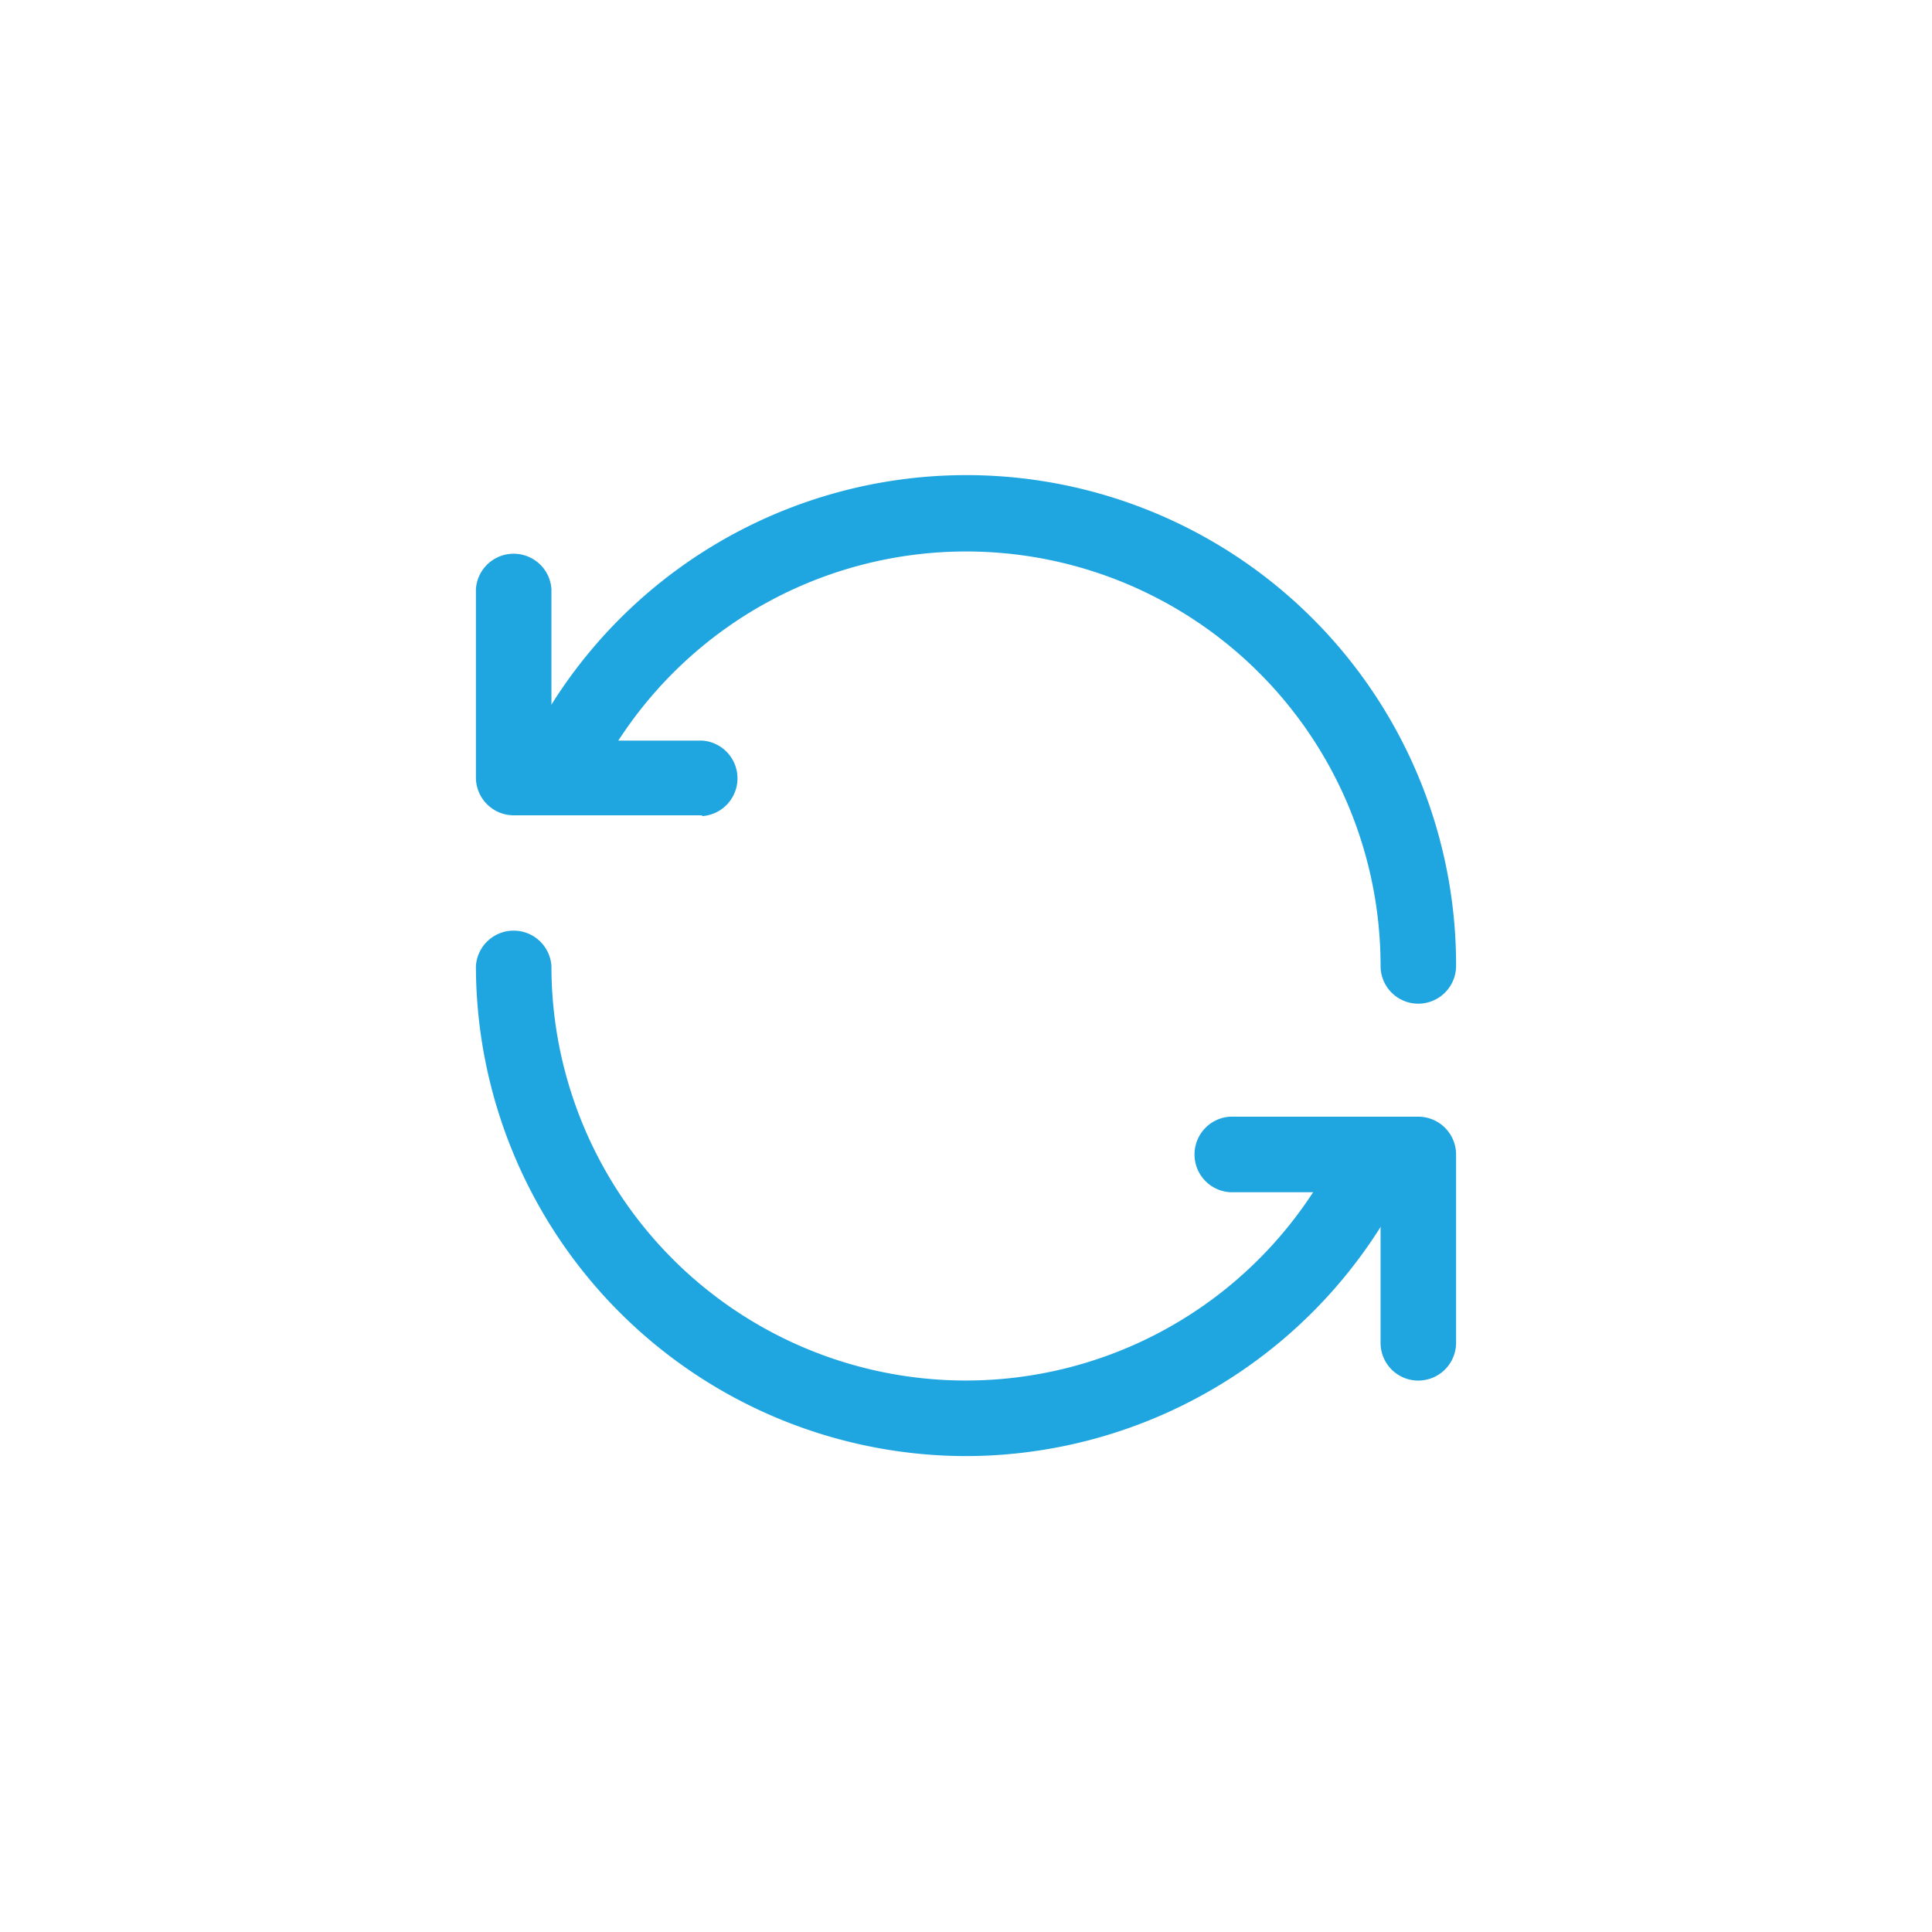
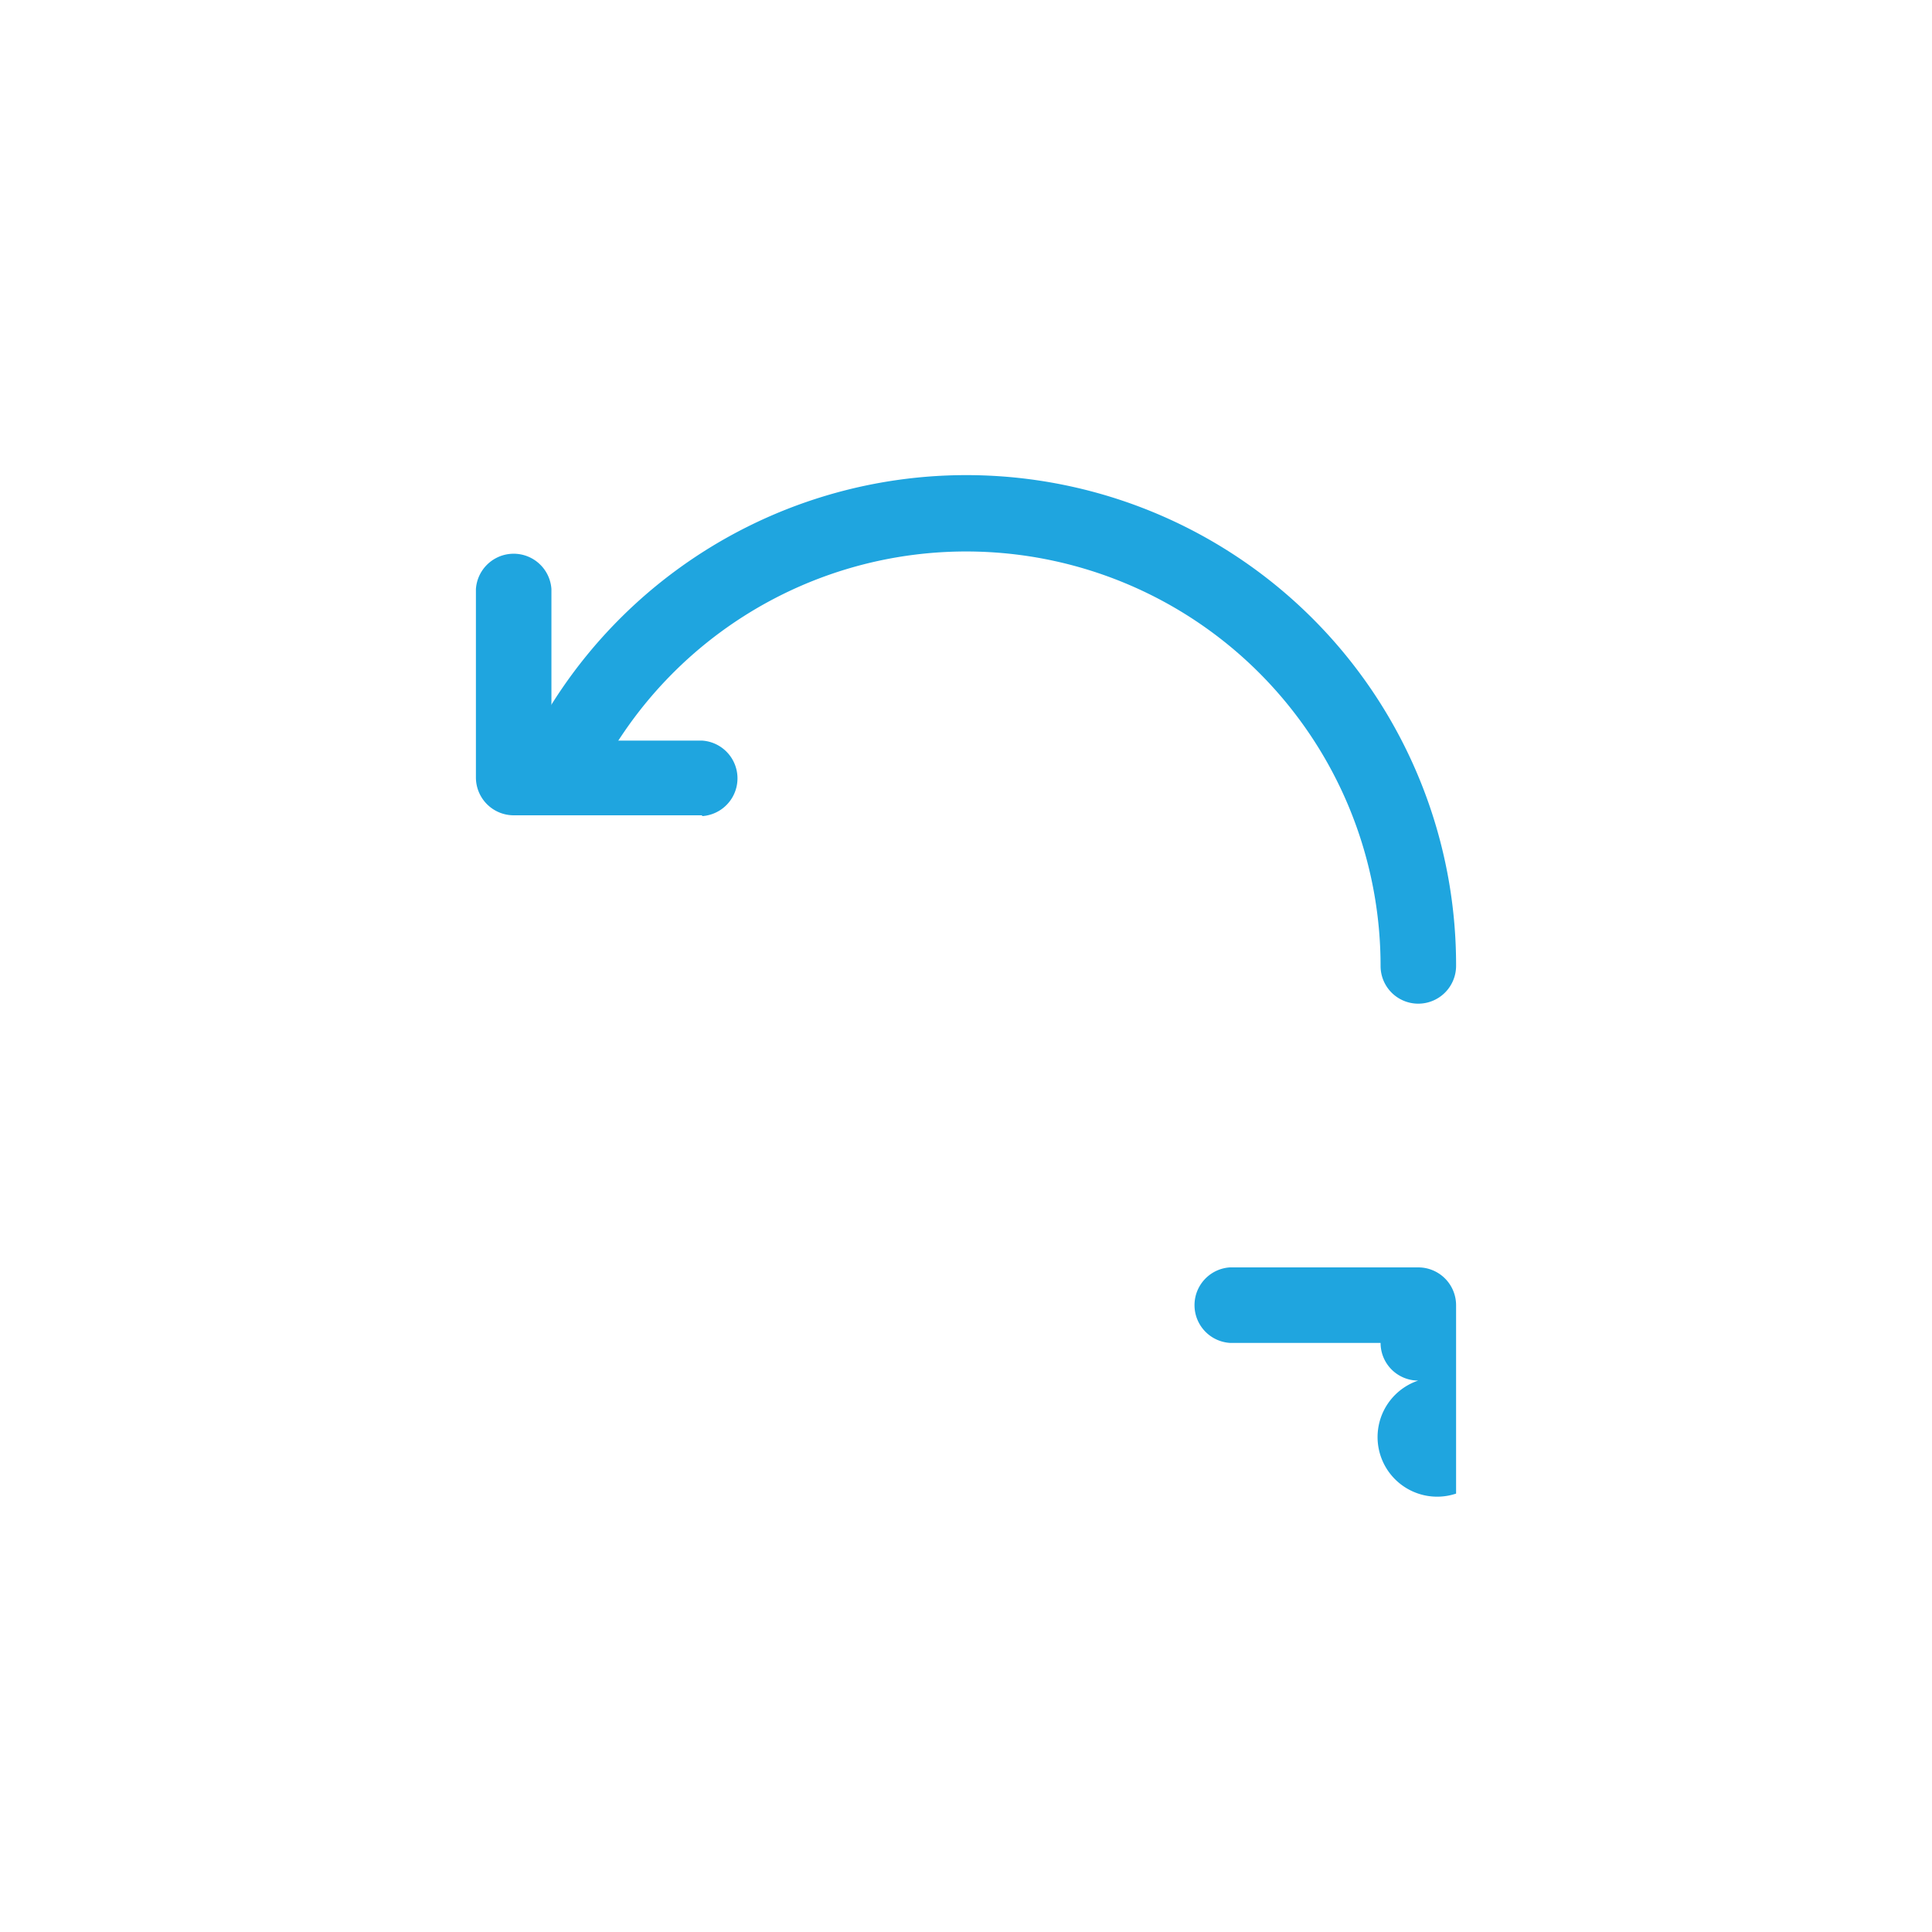
<svg xmlns="http://www.w3.org/2000/svg" id="Calque_1" data-name="Calque 1" viewBox="0 0 120 120">
  <defs>
    <style>.cls-1{fill:#1fa5df;}</style>
  </defs>
  <path class="cls-1" d="M43.61,50.64H31.91a2.35,2.35,0,0,1-2.35-2.35V36.59a2.35,2.35,0,0,1,4.69,0V46h9.36a2.35,2.35,0,0,1,0,4.69Z" />
  <path class="cls-1" d="M88.09,62.34A2.34,2.34,0,0,1,85.75,60,25.74,25.74,0,0,0,36.61,49.27a2.34,2.34,0,1,1-4.25-2A30.42,30.42,0,0,1,90.44,60,2.35,2.35,0,0,1,88.09,62.34Z" />
-   <path class="cls-1" d="M88.09,85.75a2.34,2.34,0,0,1-2.34-2.34V74.05H76.39a2.35,2.35,0,0,1,0-4.69h11.7a2.35,2.35,0,0,1,2.35,2.35v11.7A2.35,2.35,0,0,1,88.09,85.75Z" />
-   <path class="cls-1" d="M60,90.44A30.48,30.48,0,0,1,29.56,60a2.35,2.35,0,0,1,4.69,0A25.74,25.74,0,0,0,83.39,70.73a2.34,2.34,0,1,1,4.25,2A30.5,30.5,0,0,1,60,90.44Z" />
+   <path class="cls-1" d="M88.09,85.75a2.34,2.34,0,0,1-2.34-2.34H76.39a2.35,2.35,0,0,1,0-4.69h11.7a2.35,2.35,0,0,1,2.35,2.35v11.7A2.35,2.35,0,0,1,88.09,85.75Z" />
</svg>